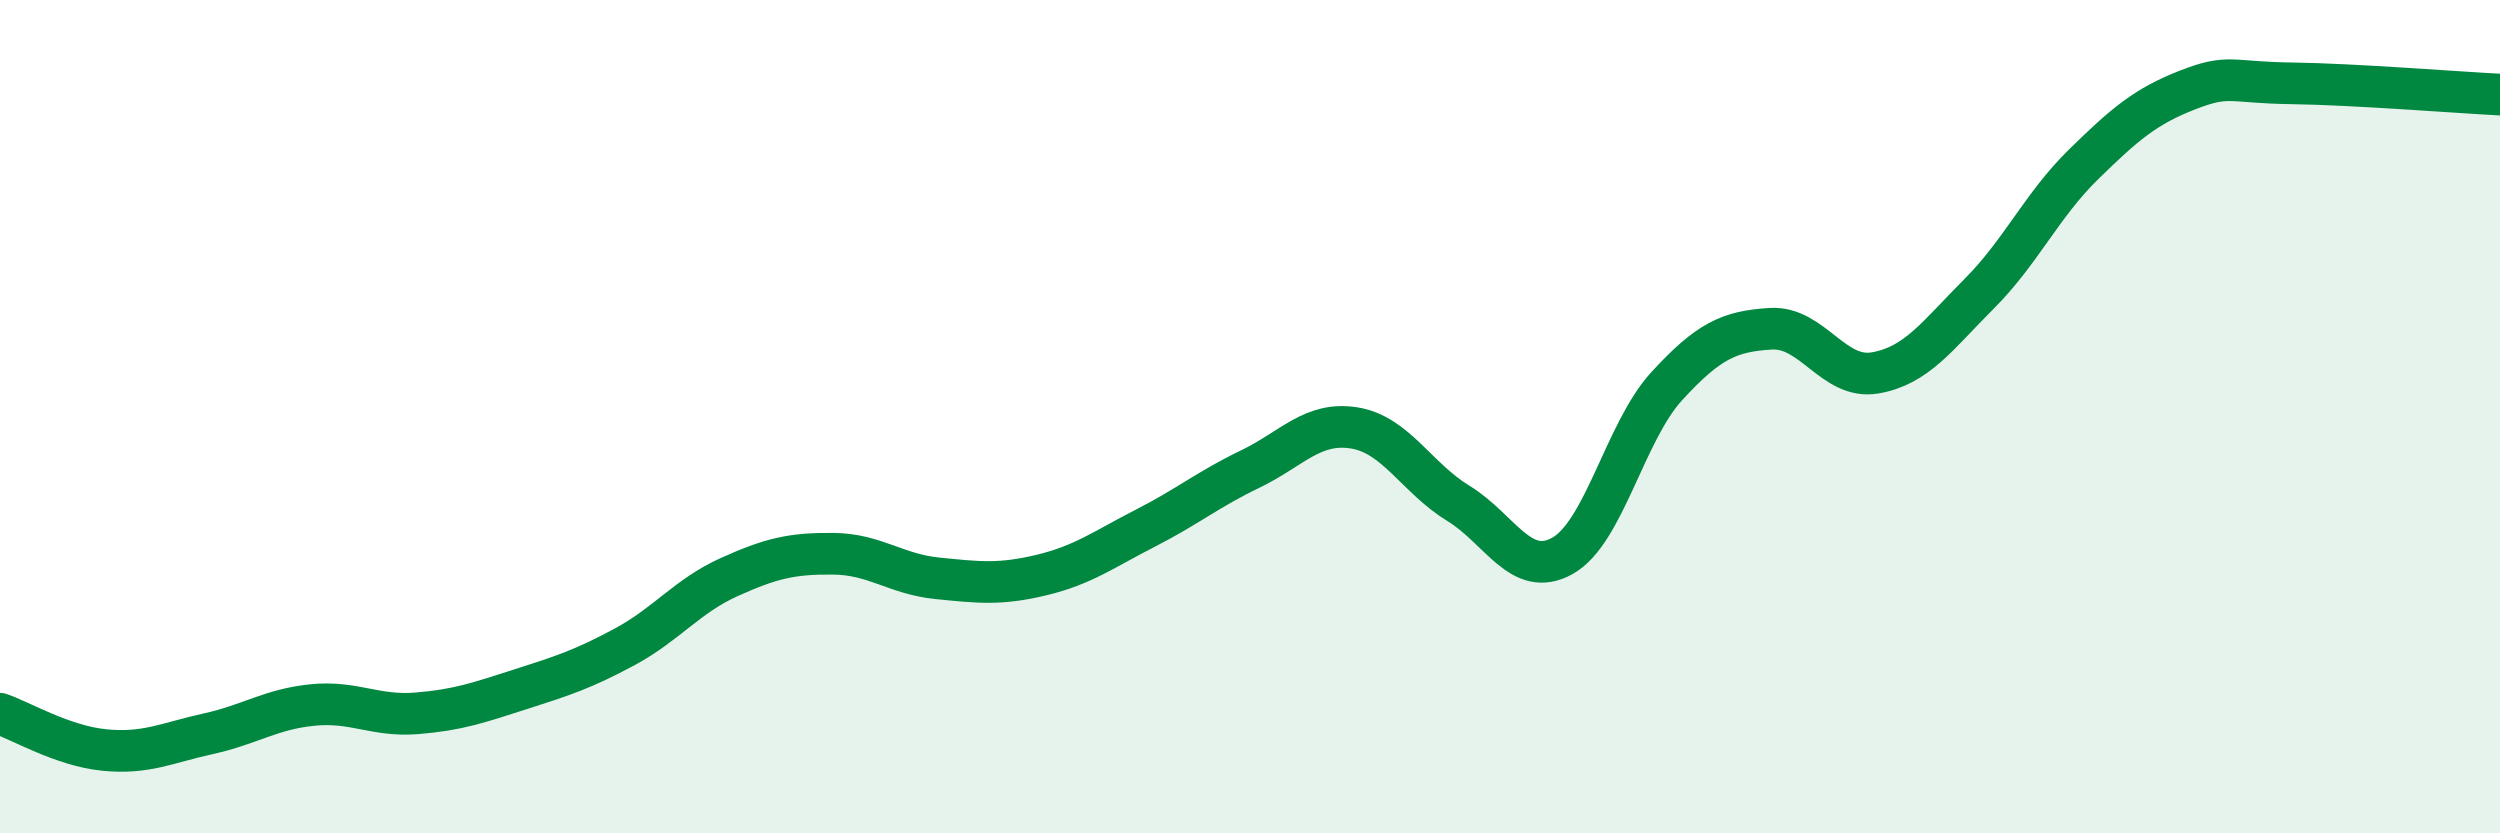
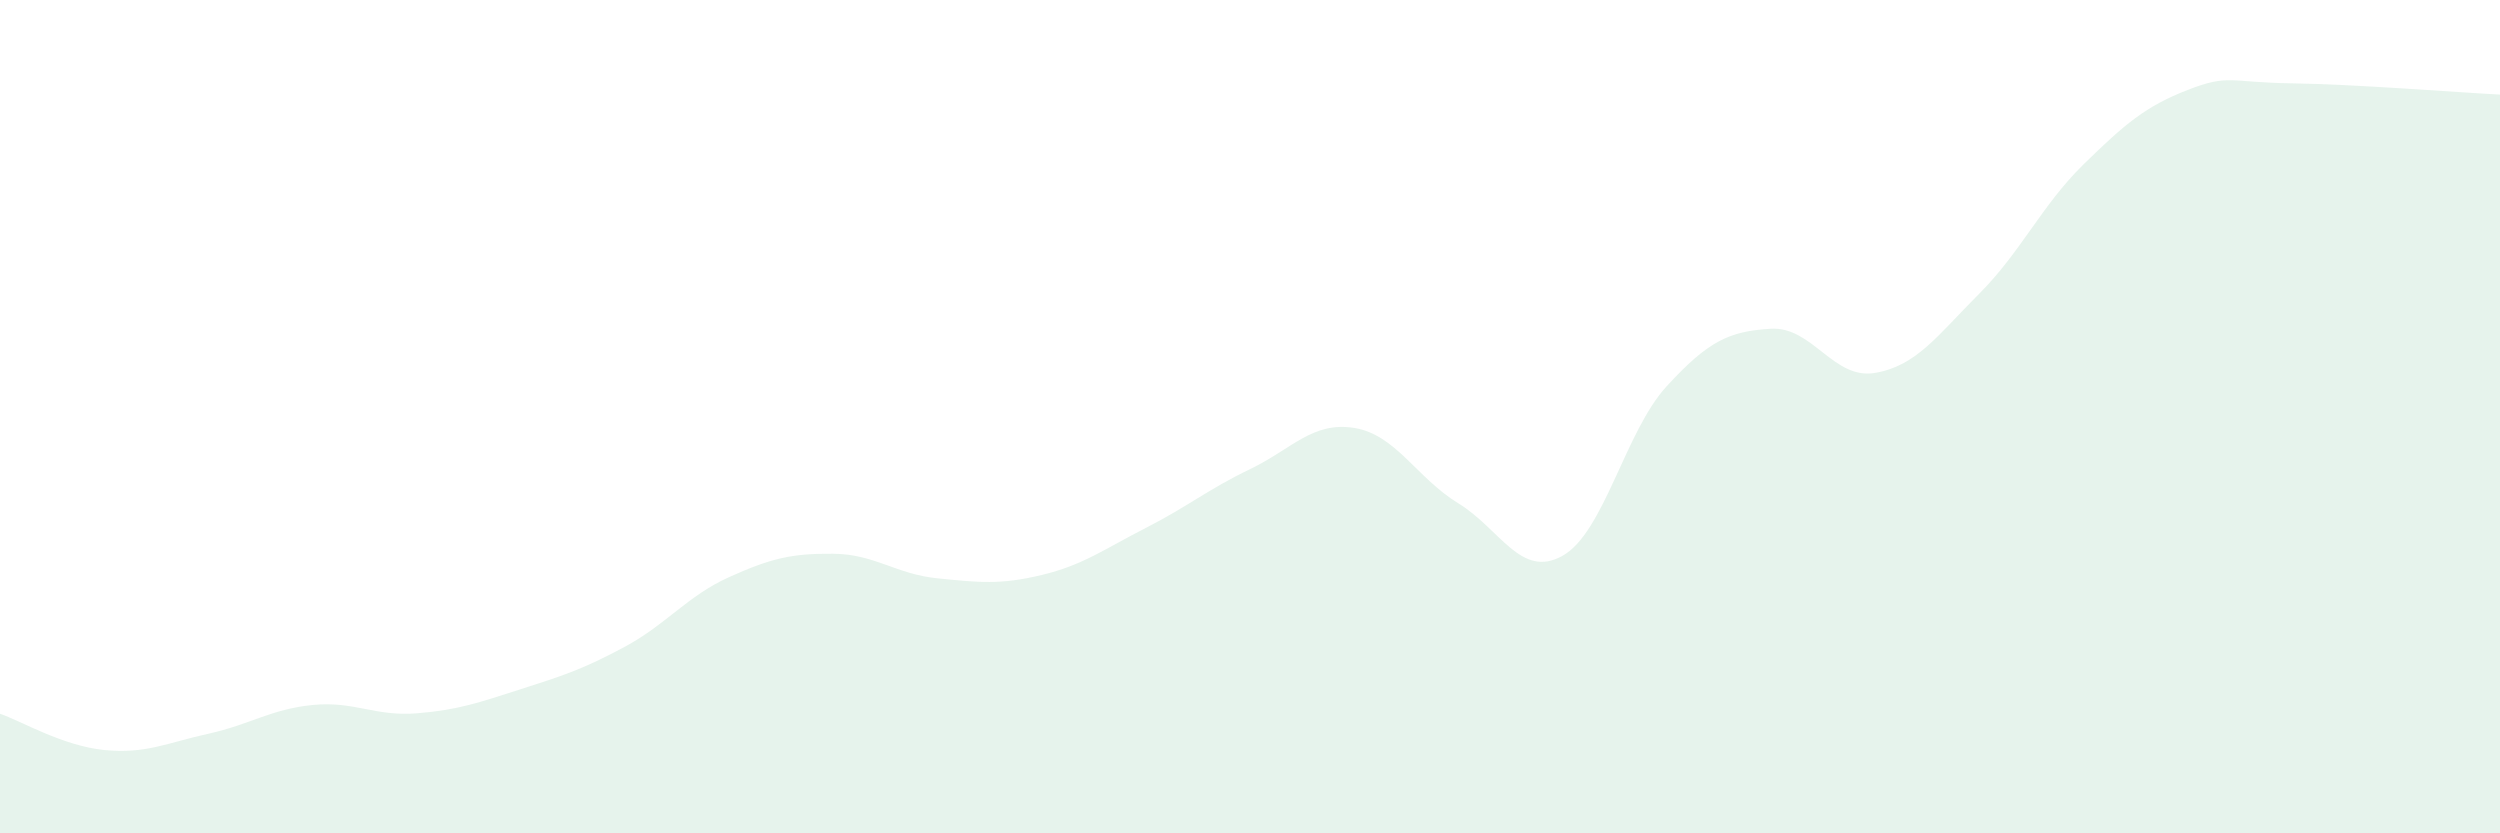
<svg xmlns="http://www.w3.org/2000/svg" width="60" height="20" viewBox="0 0 60 20">
  <path d="M 0,17.13 C 0.5,17.3 1.5,17.9 2.5,18 C 3.5,18.1 4,17.83 5,17.61 C 6,17.39 6.5,17.02 7.5,16.92 C 8.5,16.82 9,17.2 10,17.12 C 11,17.04 11.5,16.86 12.5,16.54 C 13.5,16.22 14,16.06 15,15.52 C 16,14.98 16.5,14.3 17.5,13.85 C 18.5,13.4 19,13.28 20,13.29 C 21,13.3 21.5,13.78 22.5,13.88 C 23.5,13.98 24,14.04 25,13.8 C 26,13.56 26.5,13.18 27.5,12.67 C 28.5,12.16 29,11.74 30,11.26 C 31,10.78 31.5,10.11 32.5,10.27 C 33.5,10.43 34,11.47 35,12.08 C 36,12.69 36.5,13.9 37.5,13.34 C 38.5,12.78 39,10.36 40,9.27 C 41,8.18 41.5,7.95 42.5,7.89 C 43.5,7.83 44,9.12 45,8.95 C 46,8.78 46.5,8.05 47.5,7.05 C 48.5,6.05 49,4.93 50,3.95 C 51,2.97 51.5,2.55 52.5,2.16 C 53.5,1.77 53.5,1.98 55,2 C 56.5,2.02 59,2.22 60,2.27L60 20L0 20Z" fill="#008740" opacity="0.1" stroke-linecap="round" stroke-linejoin="round" />
-   <path d="M 0,17.13 C 0.5,17.3 1.5,17.9 2.5,18 C 3.5,18.1 4,17.83 5,17.61 C 6,17.39 6.5,17.02 7.5,16.92 C 8.5,16.82 9,17.2 10,17.12 C 11,17.04 11.5,16.86 12.5,16.54 C 13.5,16.22 14,16.06 15,15.52 C 16,14.98 16.5,14.3 17.5,13.85 C 18.5,13.4 19,13.28 20,13.29 C 21,13.3 21.5,13.78 22.5,13.88 C 23.5,13.98 24,14.04 25,13.8 C 26,13.56 26.5,13.18 27.5,12.67 C 28.5,12.16 29,11.74 30,11.26 C 31,10.78 31.5,10.11 32.5,10.27 C 33.5,10.43 34,11.47 35,12.08 C 36,12.69 36.5,13.9 37.5,13.34 C 38.5,12.78 39,10.36 40,9.27 C 41,8.18 41.5,7.95 42.5,7.89 C 43.5,7.83 44,9.12 45,8.95 C 46,8.78 46.5,8.05 47.5,7.05 C 48.5,6.05 49,4.93 50,3.95 C 51,2.97 51.5,2.55 52.5,2.16 C 53.5,1.77 53.5,1.98 55,2 C 56.5,2.02 59,2.22 60,2.27" stroke="#008740" stroke-width="1" fill="none" stroke-linecap="round" stroke-linejoin="round" />
</svg>